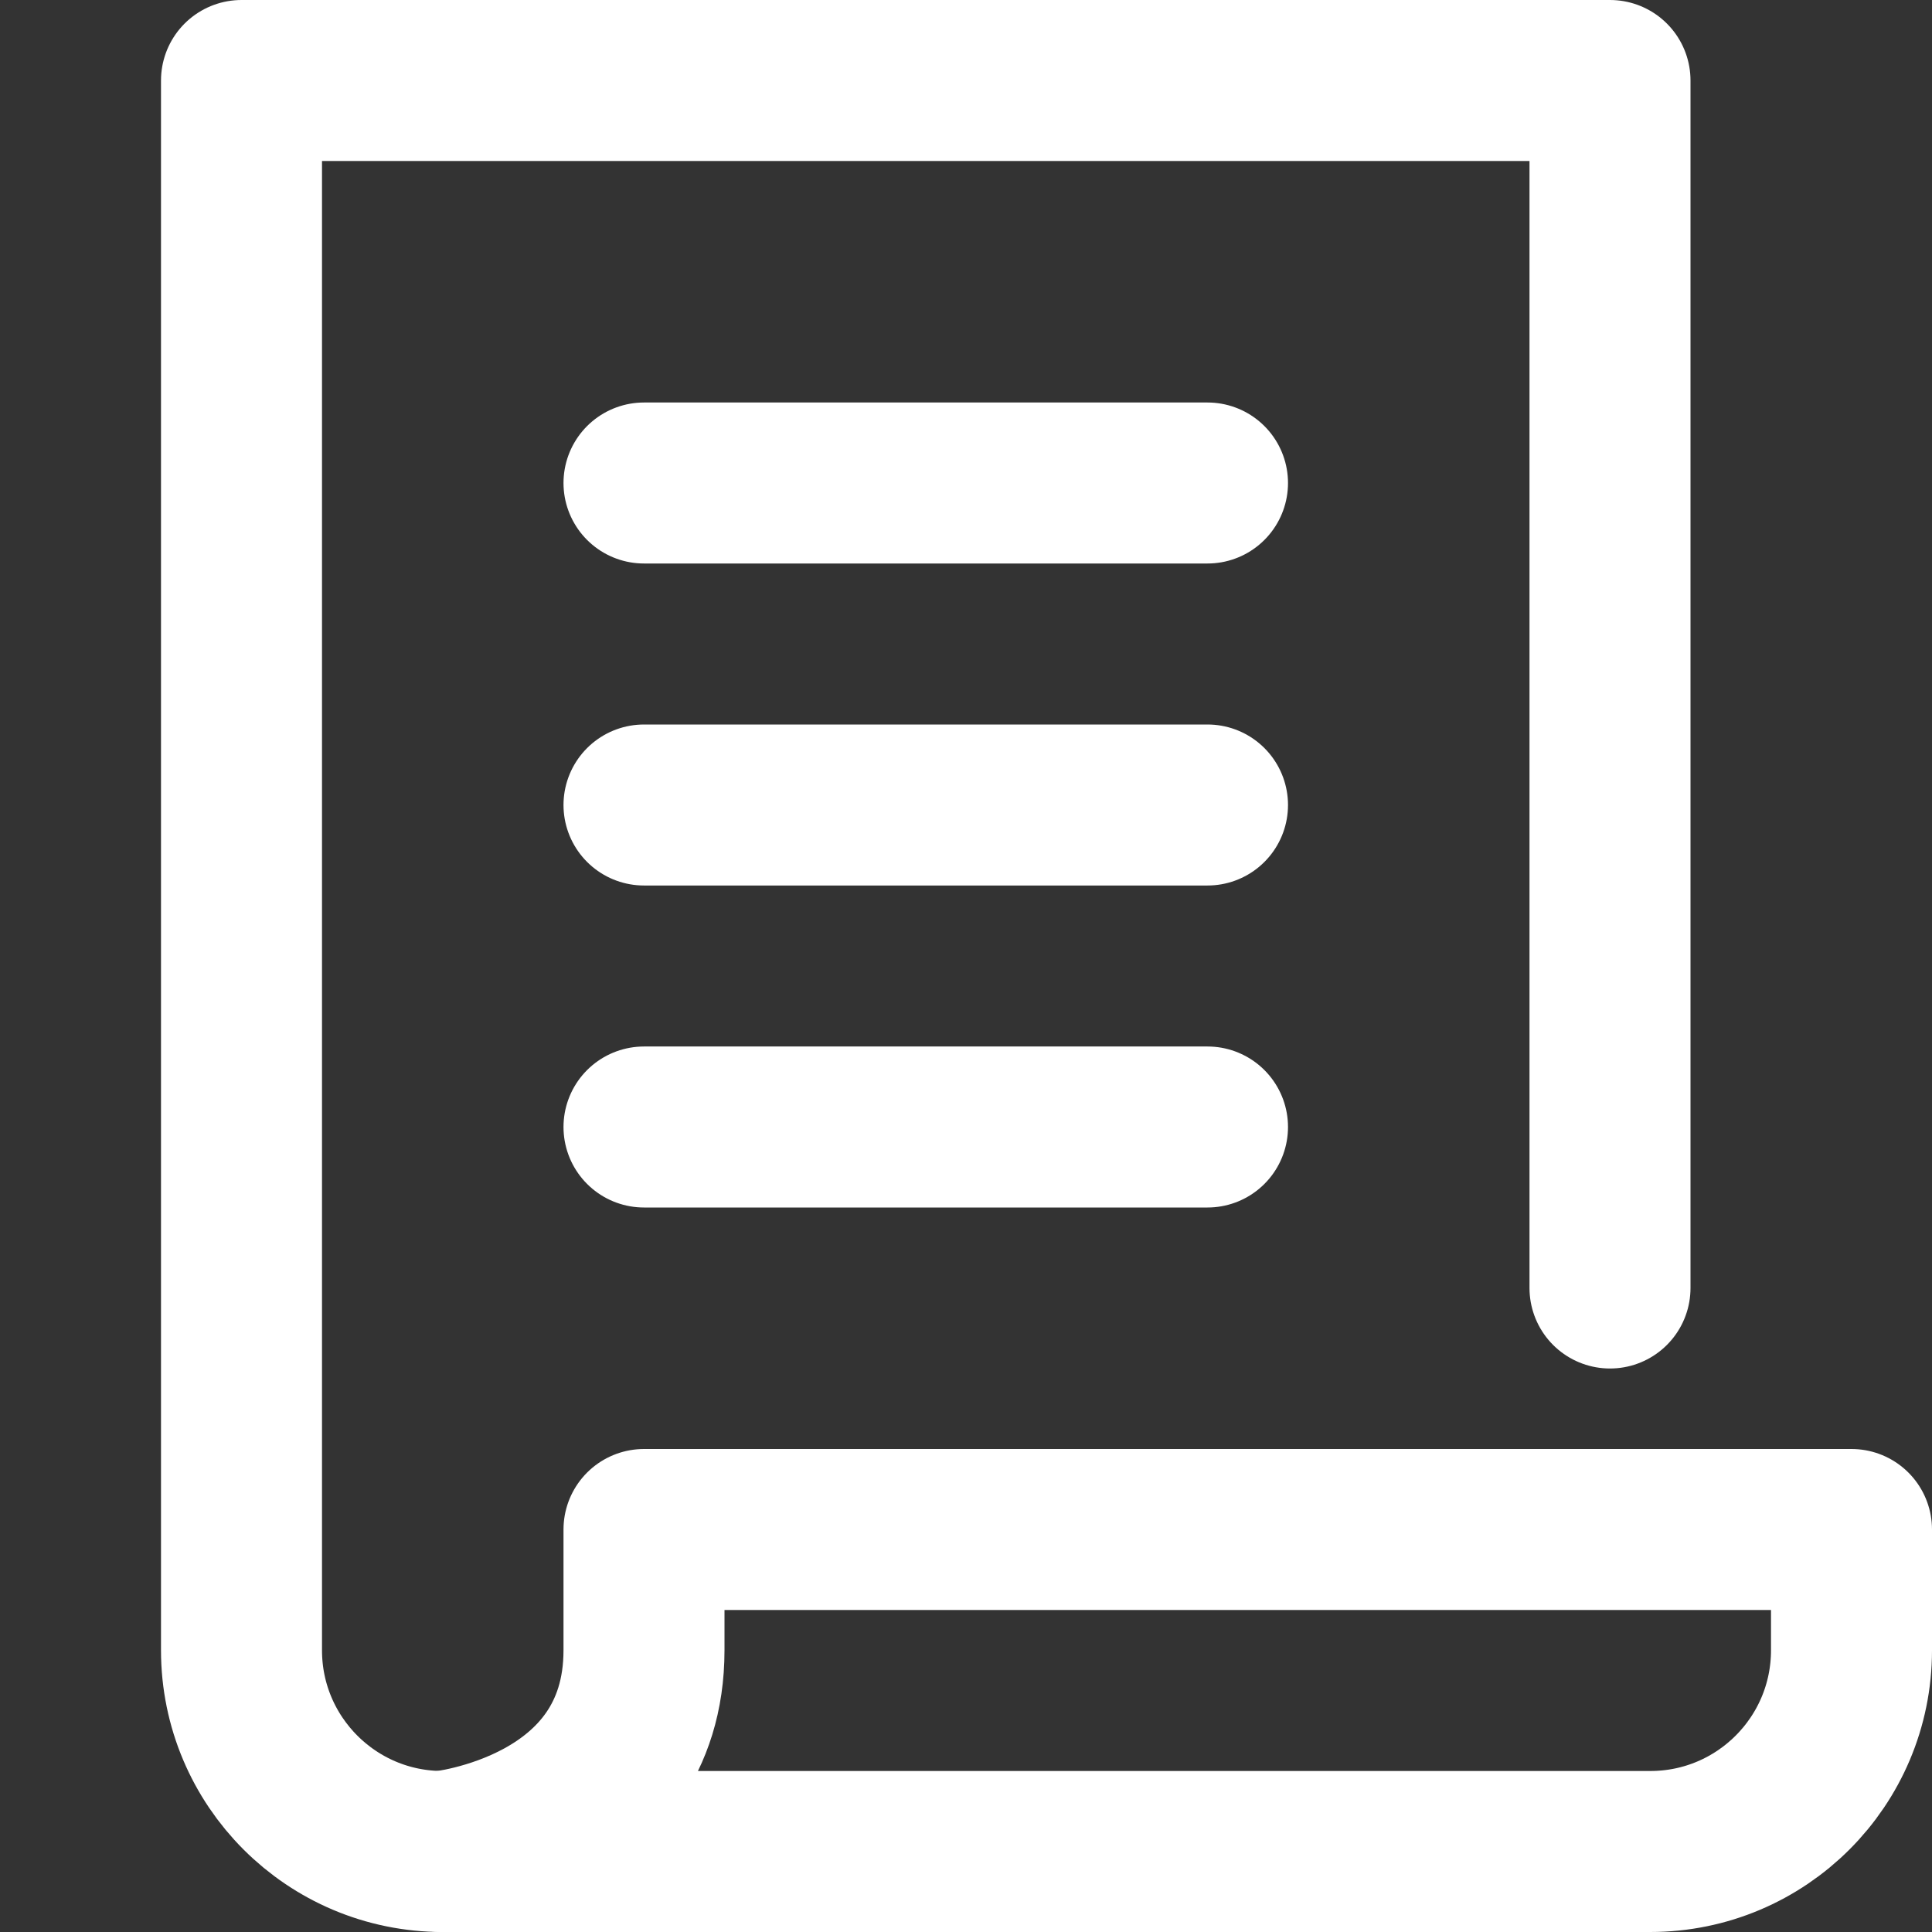
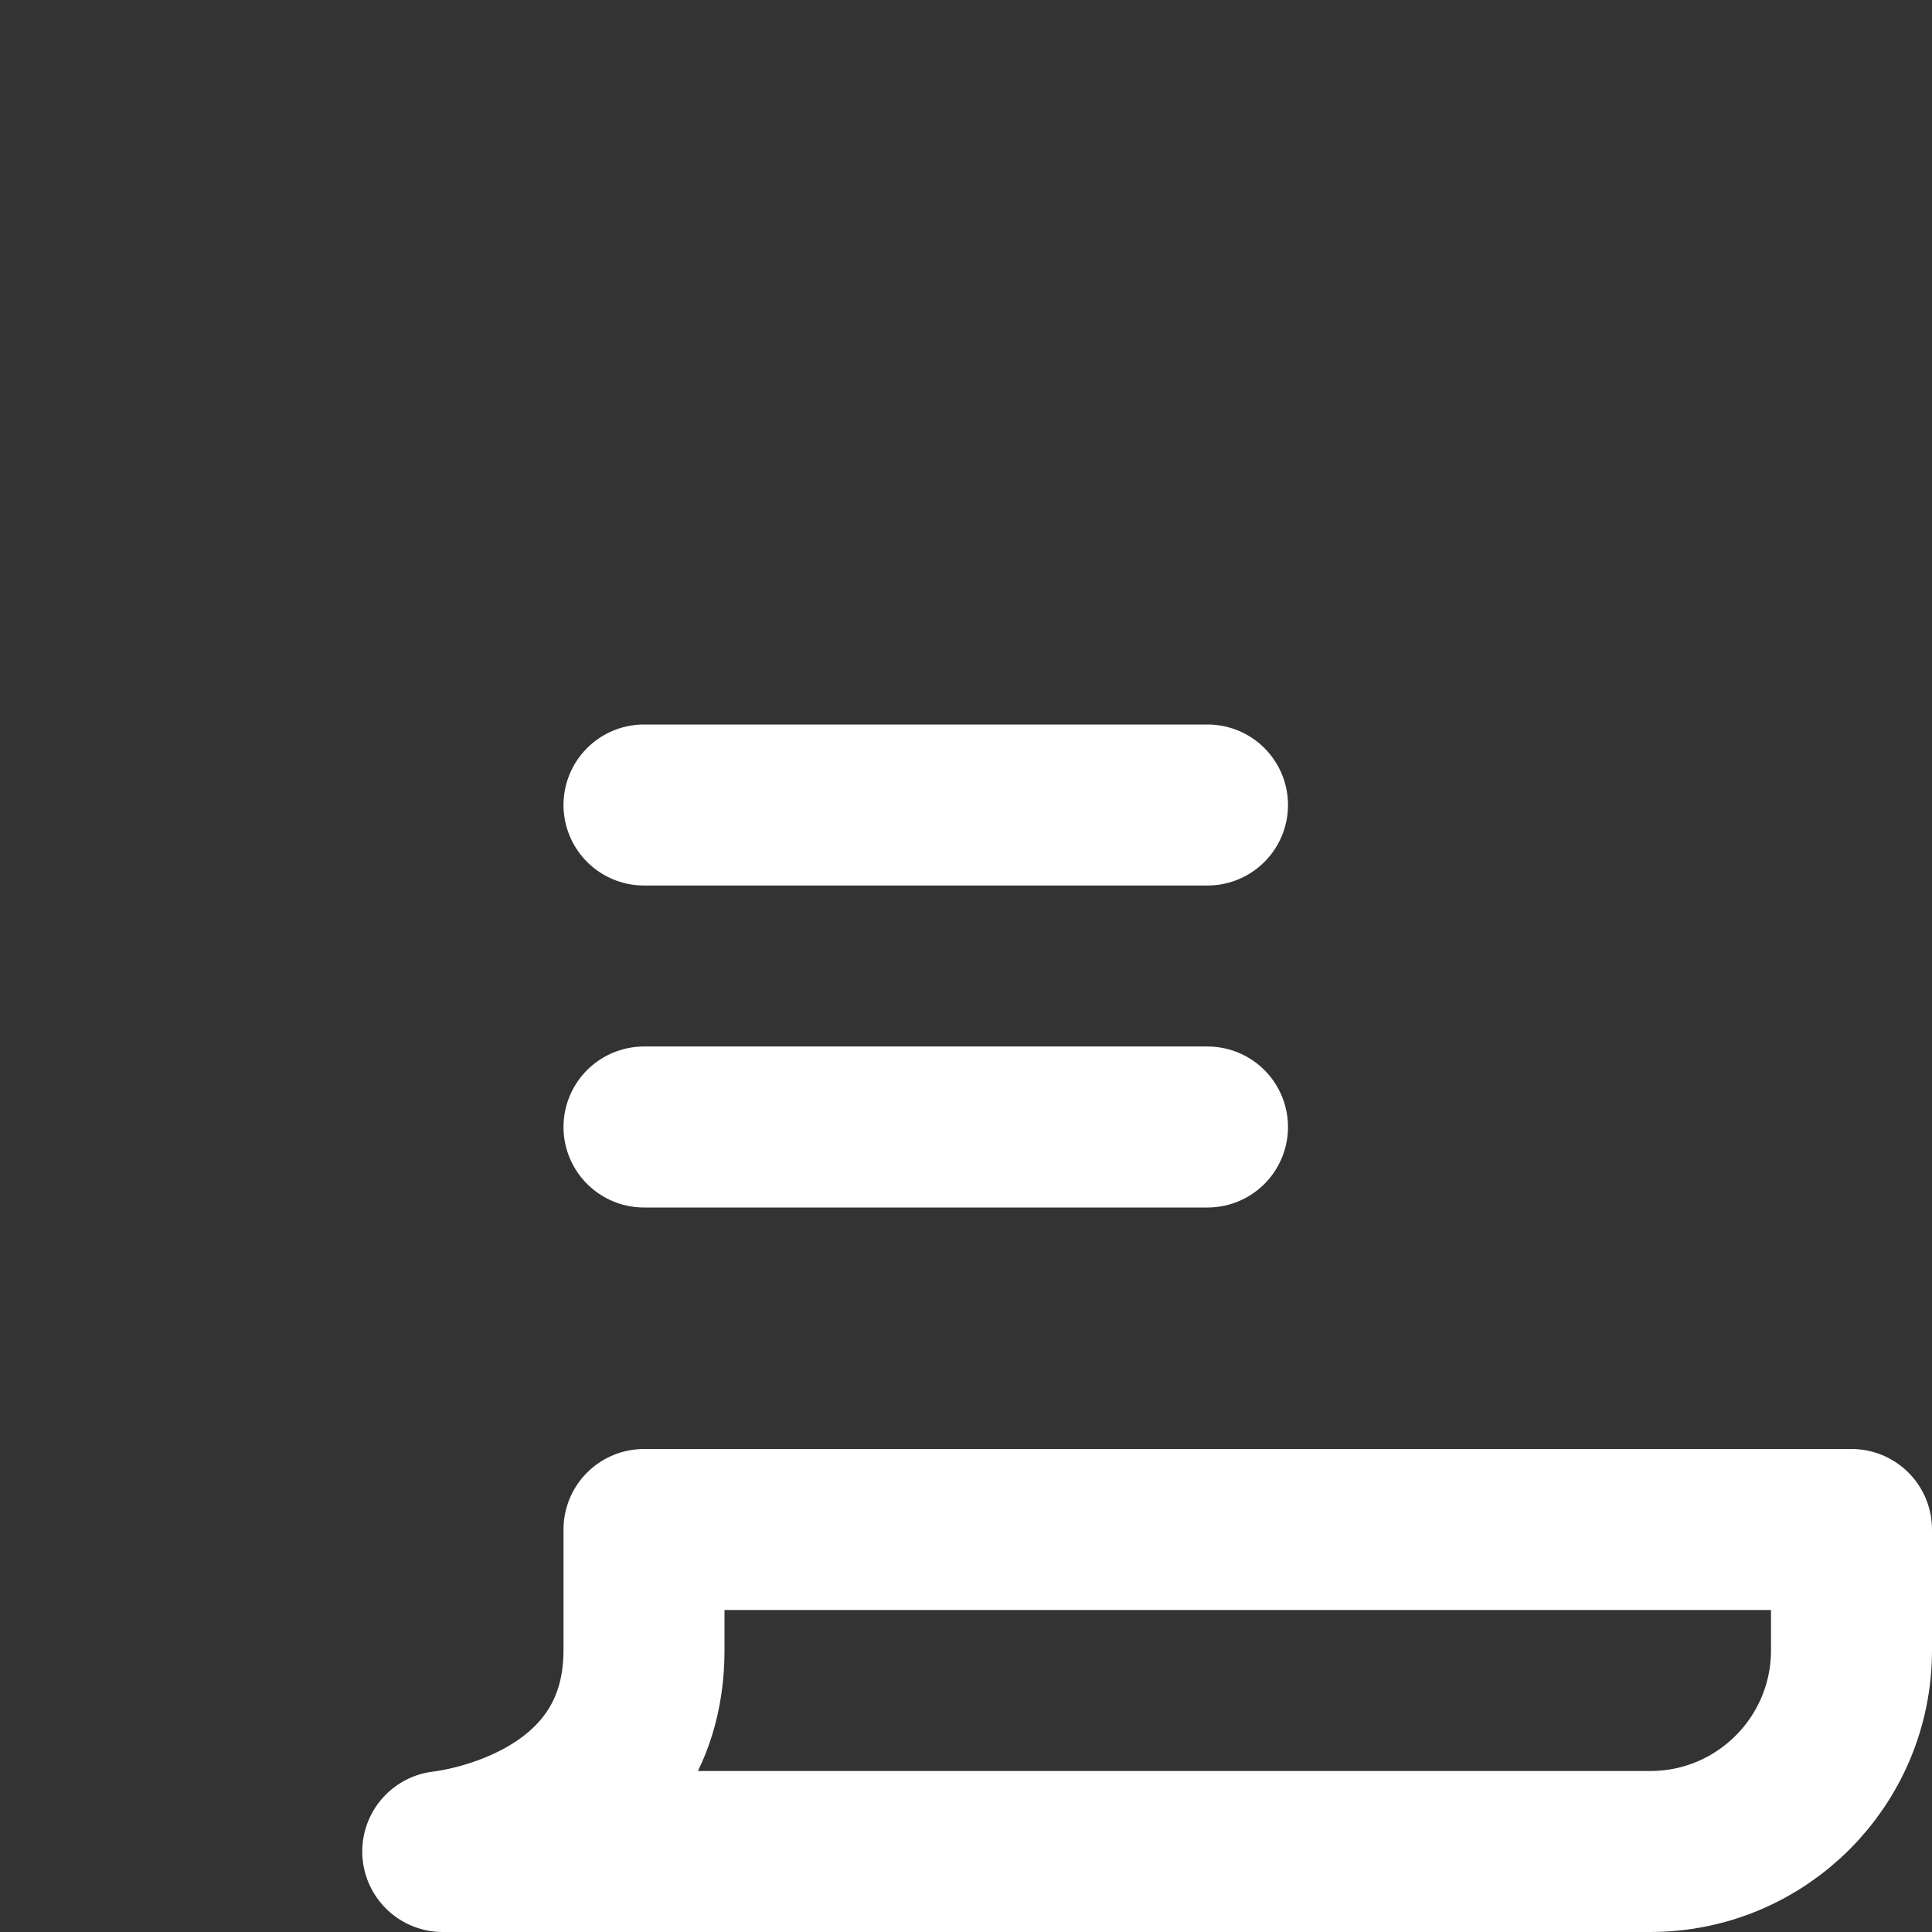
<svg xmlns="http://www.w3.org/2000/svg" height="24" width="24" viewBox="0 0 24 24">
  <rect x="0" y="0" width="24" height="24" fill="#333333" stroke="none" />
  <title>paper</title>
  <g stroke-linecap="round" stroke-width="2" fill="none" stroke="#ffffff" stroke-linejoin="round" class="nc-icon-wrapper">
    <path d="M8,19v1.5 C8,22.75,5.5,23,5.5,23s14.829,0,15,0c1.381,0,2.5-1.119,2.5-2.5V19H8z" />
-     <path d="M20,16V1H3v19.5 C3,21.881,4.119,23,5.5,23H7" />
-     <line x1="8" y1="6" x2="15" y2="6" stroke="#ffffff" />
    <line x1="8" y1="10" x2="15" y2="10" stroke="#ffffff" />
    <line x1="8" y1="14" x2="15" y2="14" stroke="#ffffff" />
  </g>
</svg>